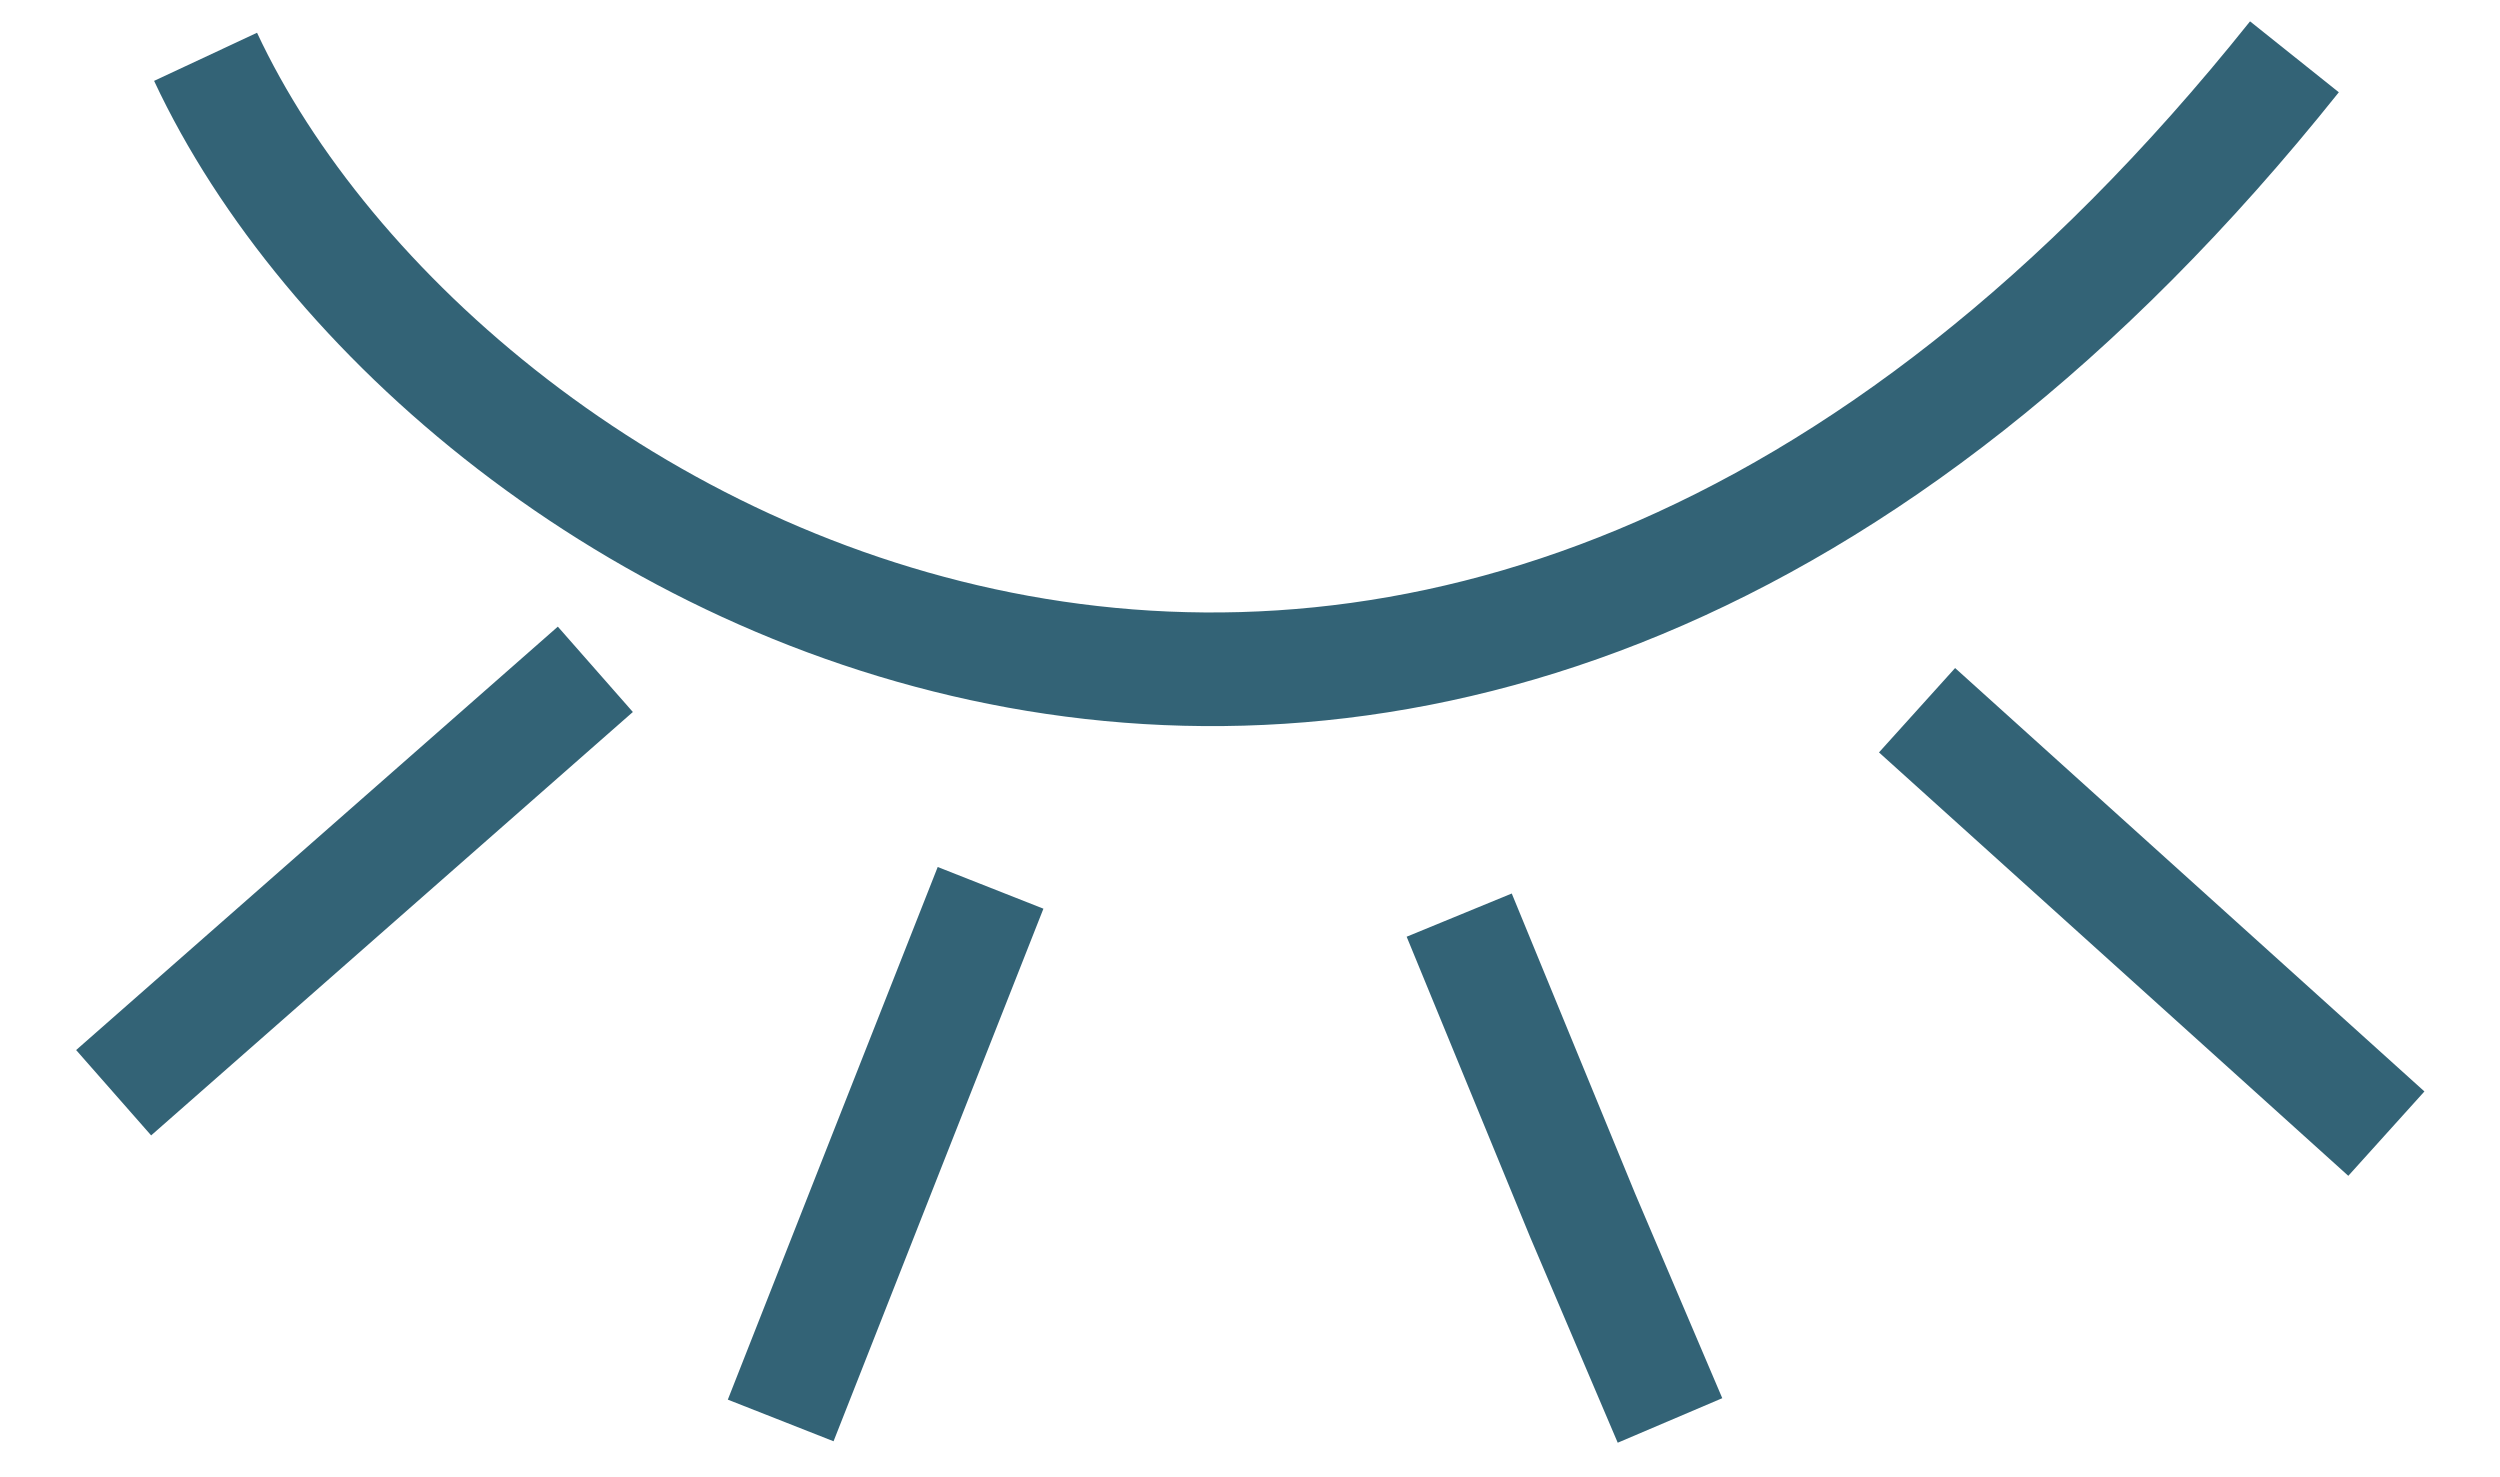
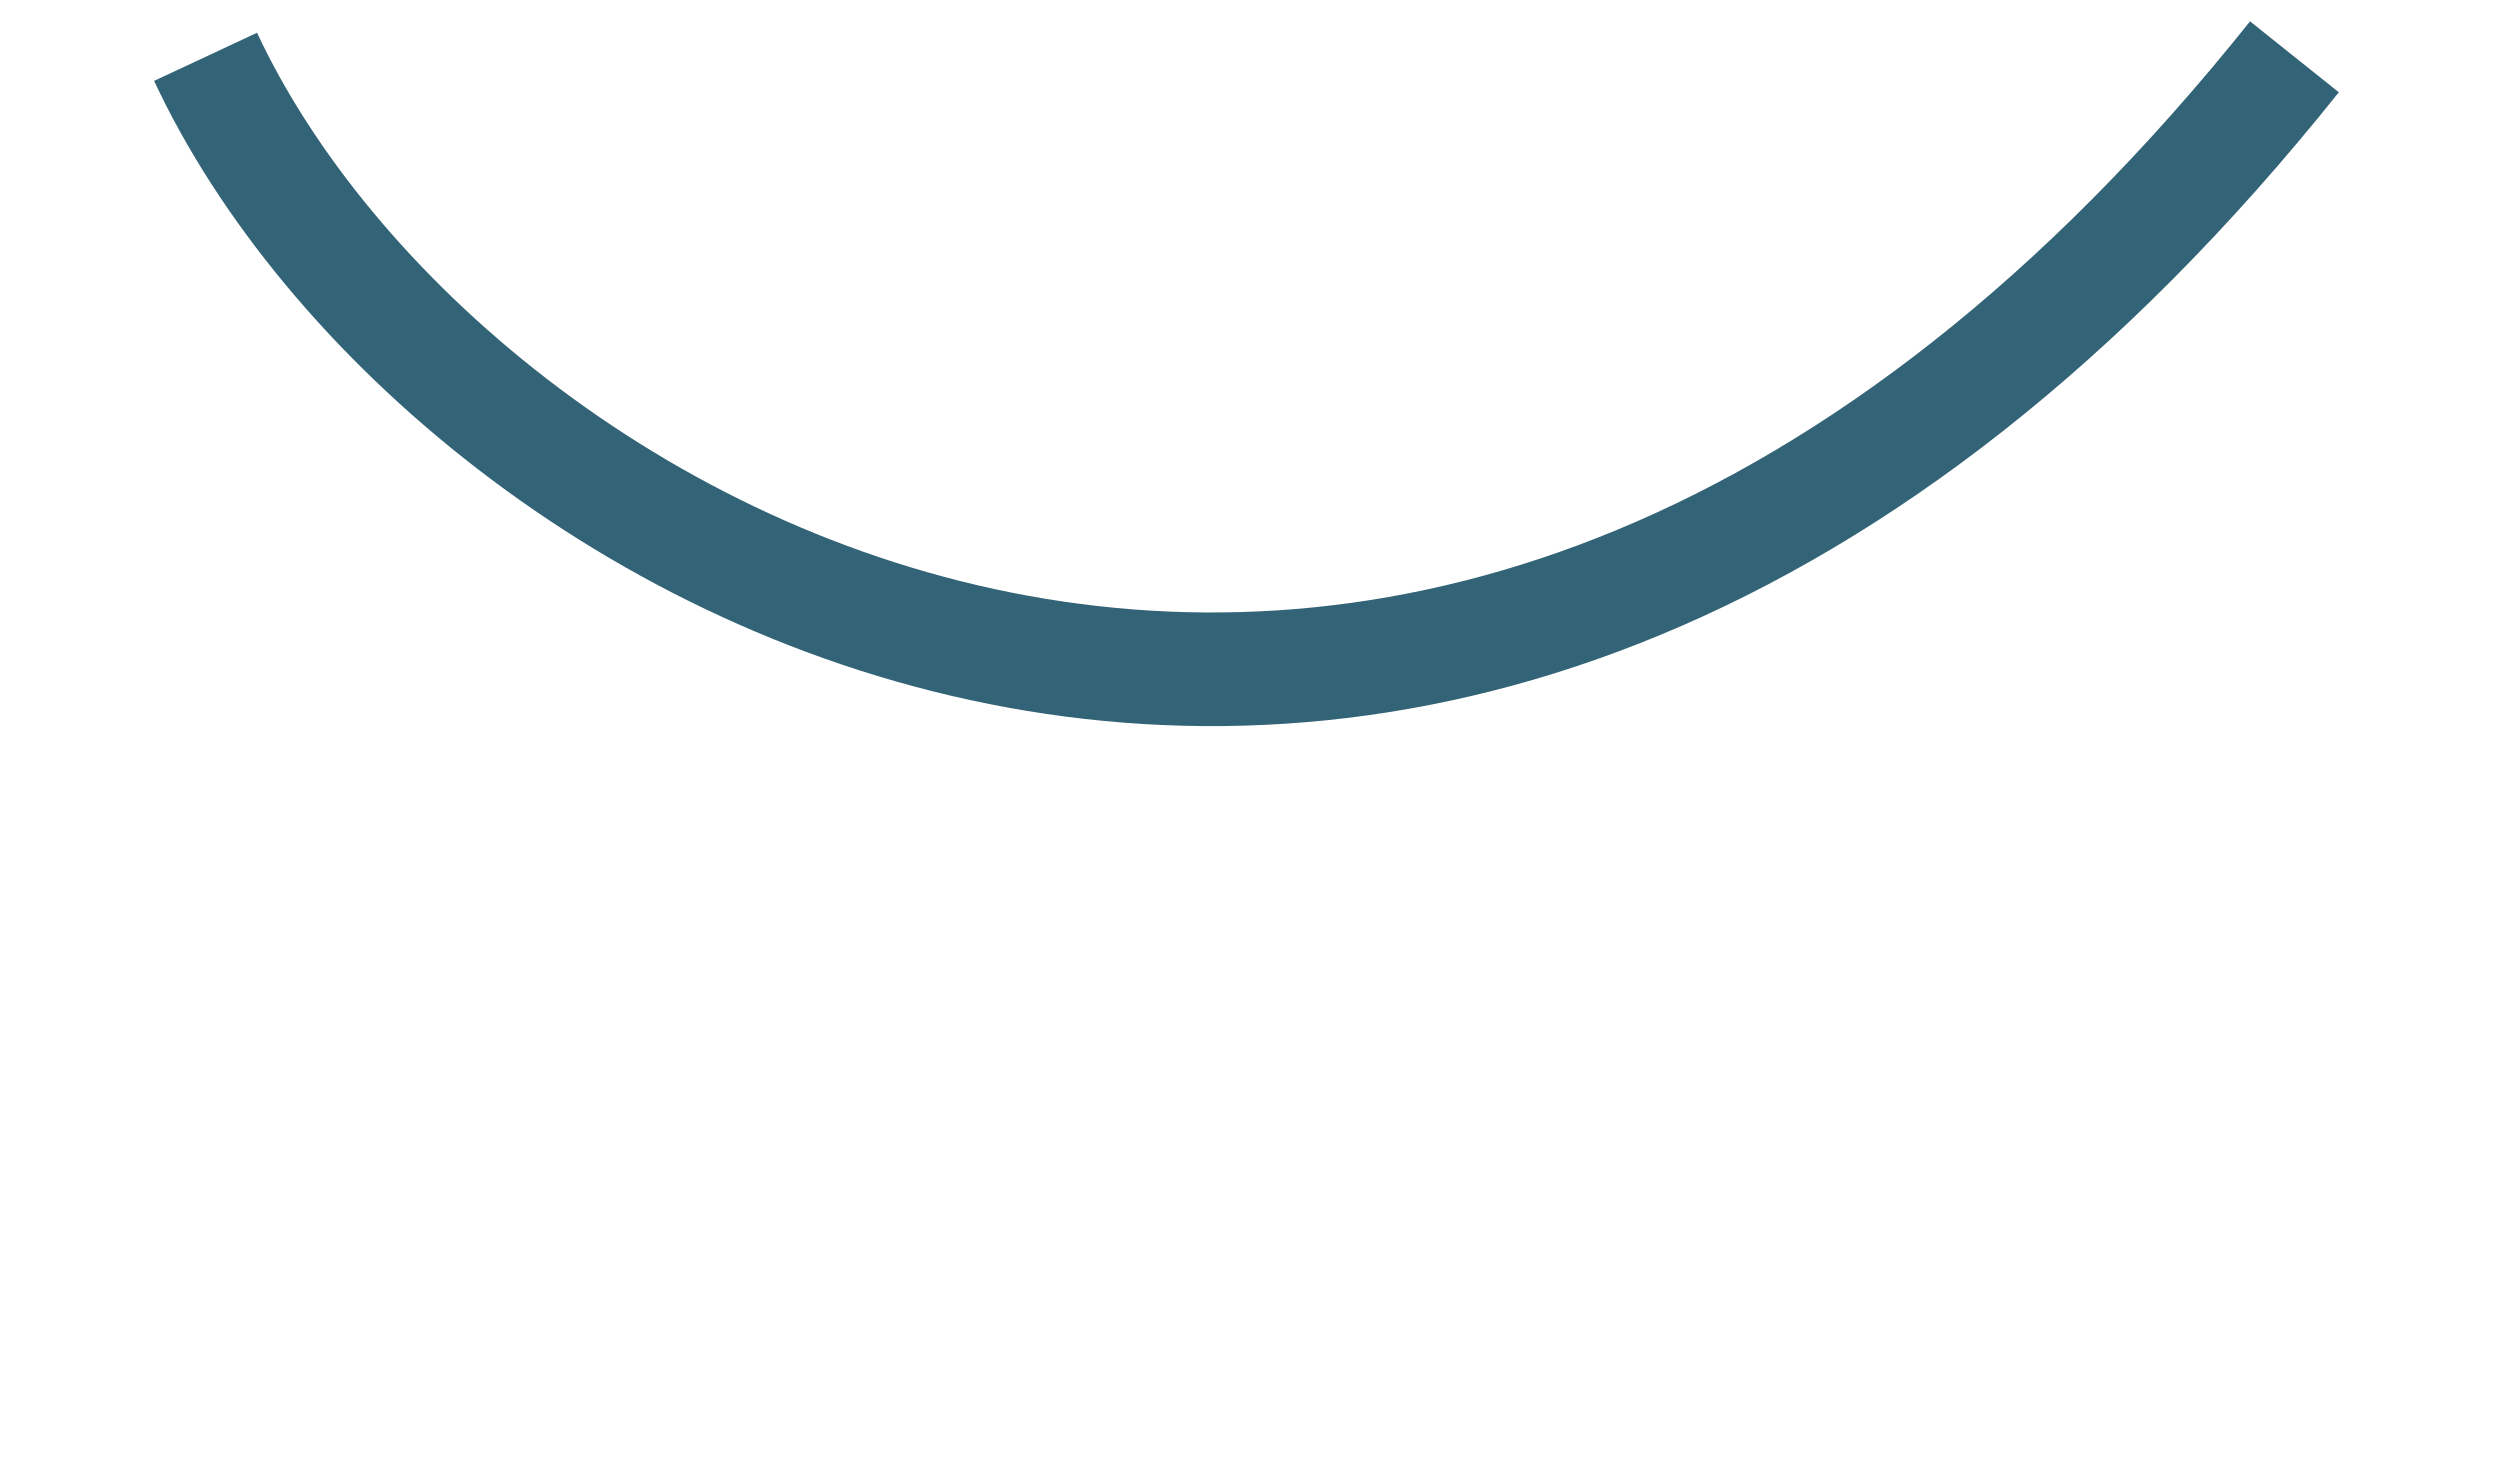
<svg xmlns="http://www.w3.org/2000/svg" width="22" height="13" viewBox="0 0 22 13" fill="none">
  <path d="M1.809 0.5C3.919 5.013 12.644 9.948 20.191 0.5" stroke="#003D54" stroke-opacity="0.8" />
-   <path d="M5.239 5.89L1 9.616M8.717 7.813L7.793 10.156L6.87 12.5M12.841 8.053L13.928 10.697L14.696 12.5M16.87 6.25L18.935 8.113L21 9.976" stroke="#003D54" stroke-opacity="0.8" stroke-linejoin="round" />
</svg>